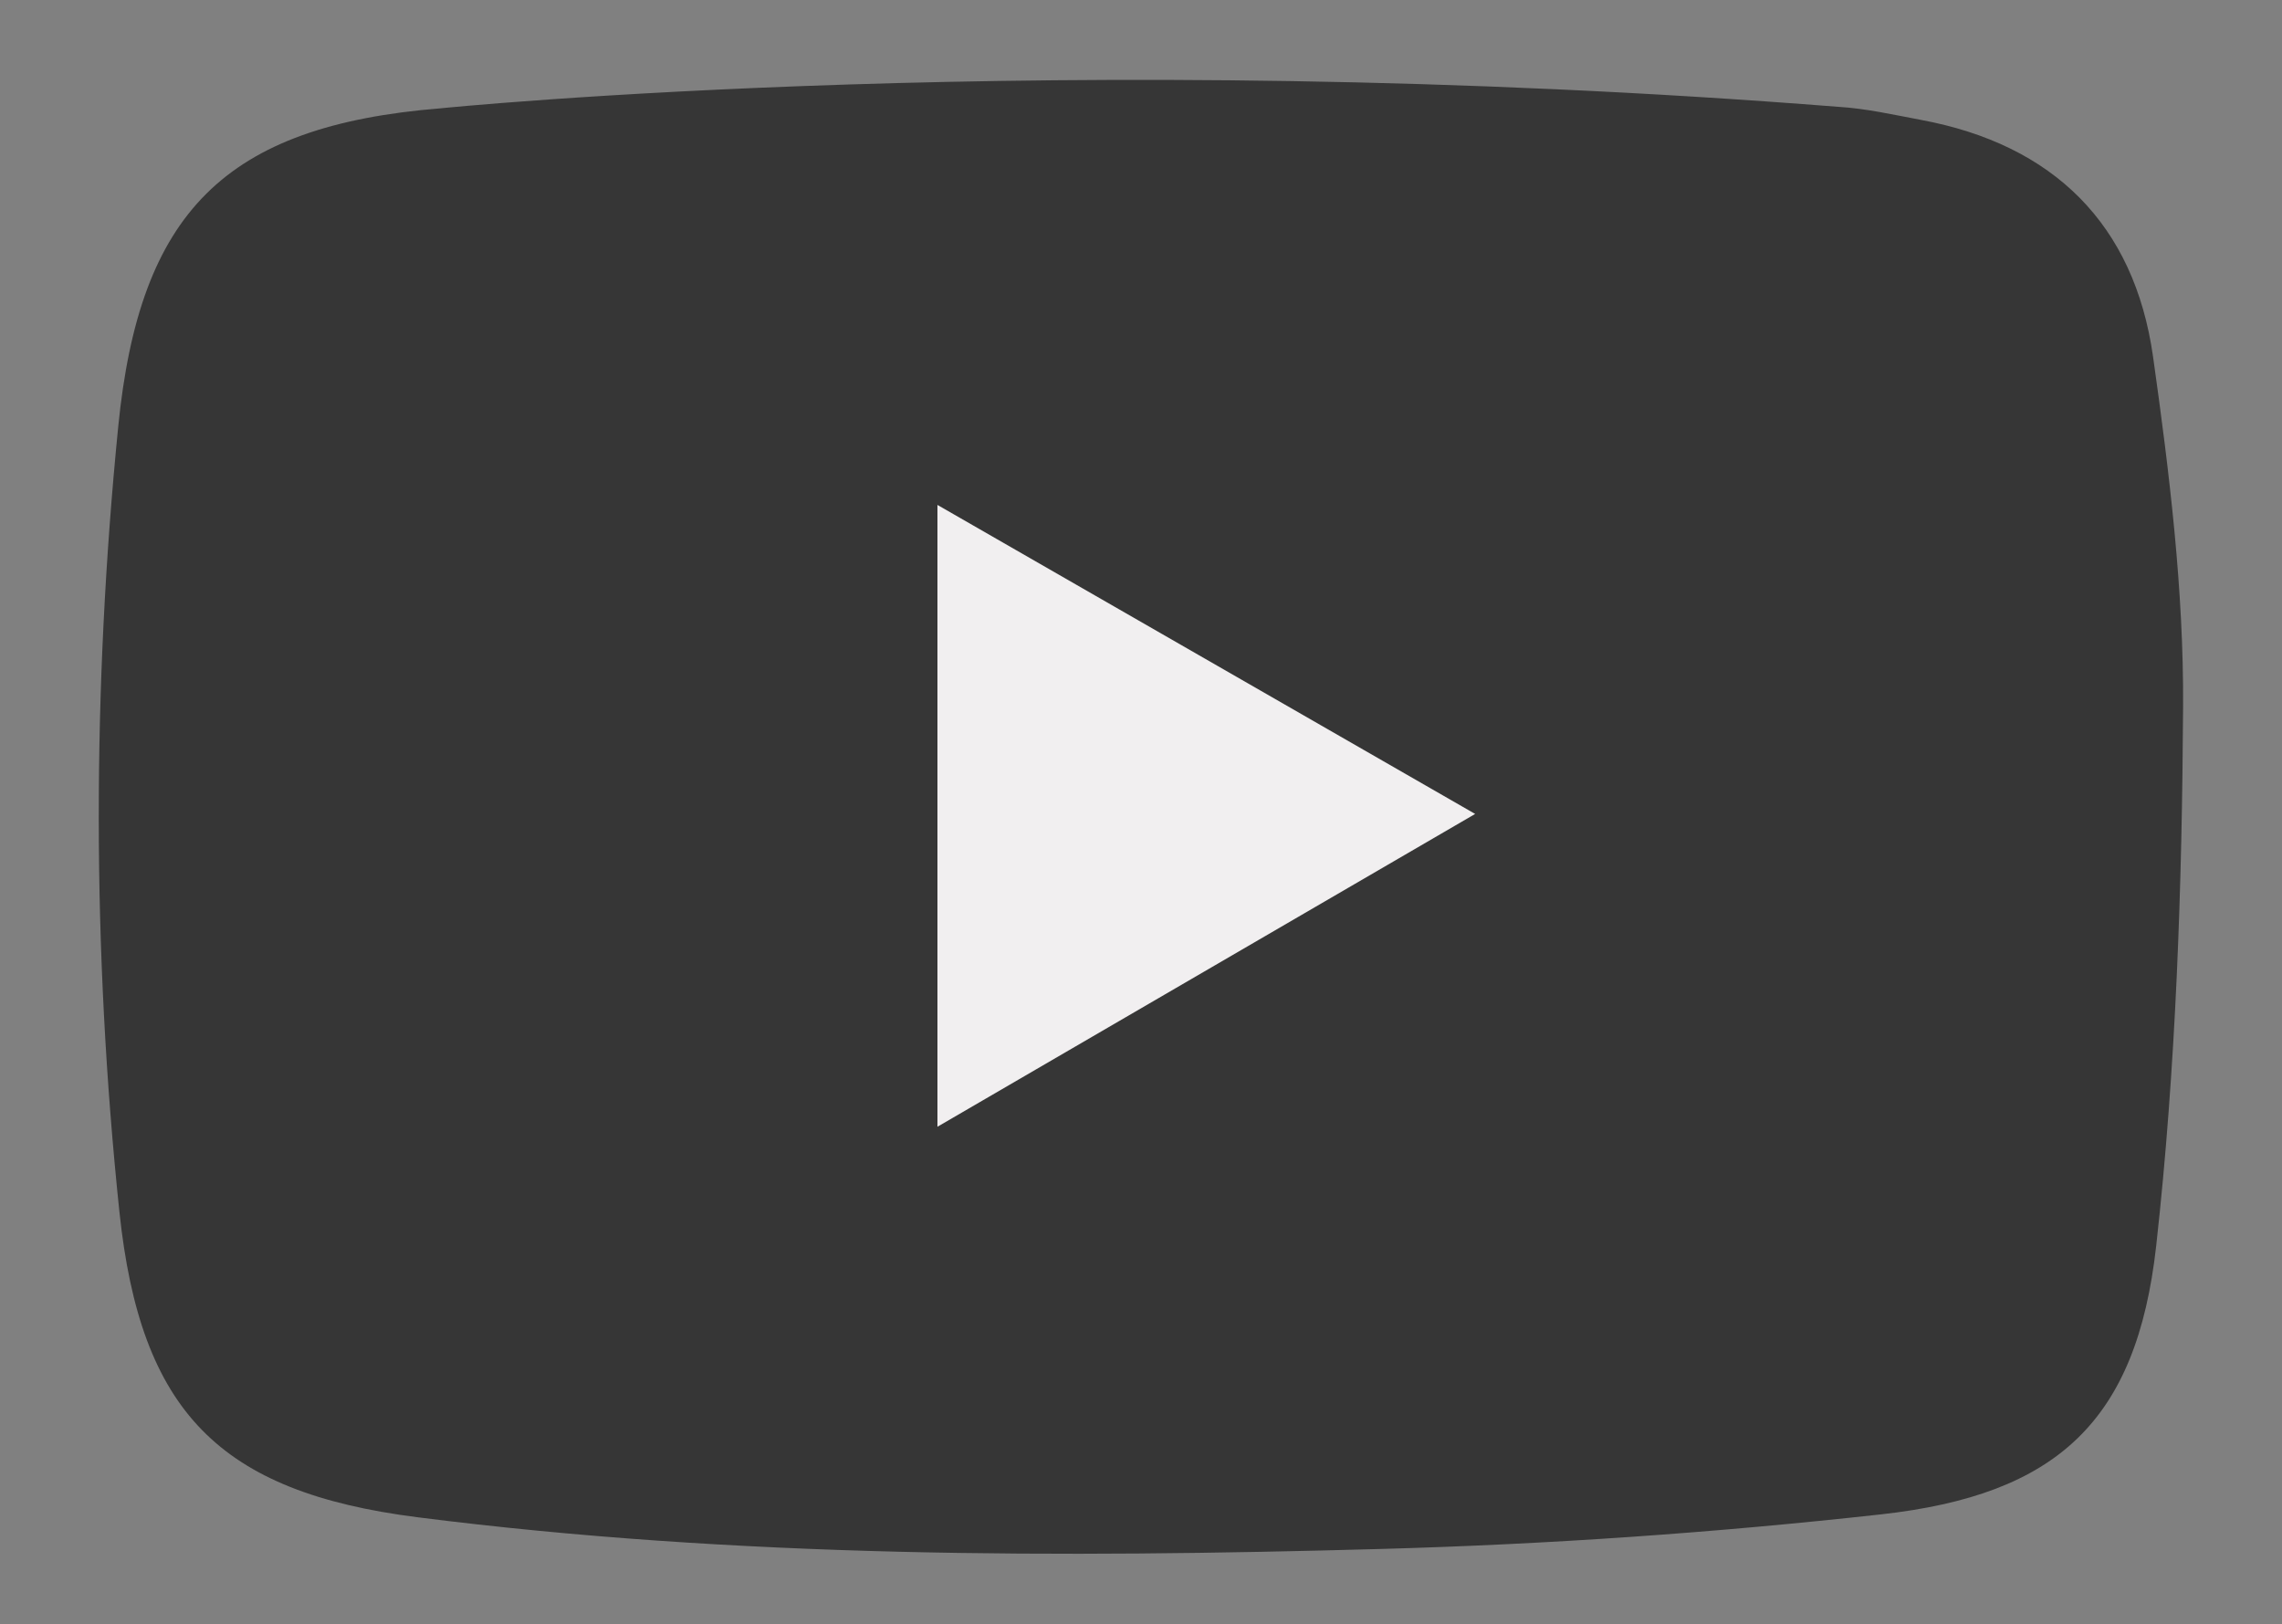
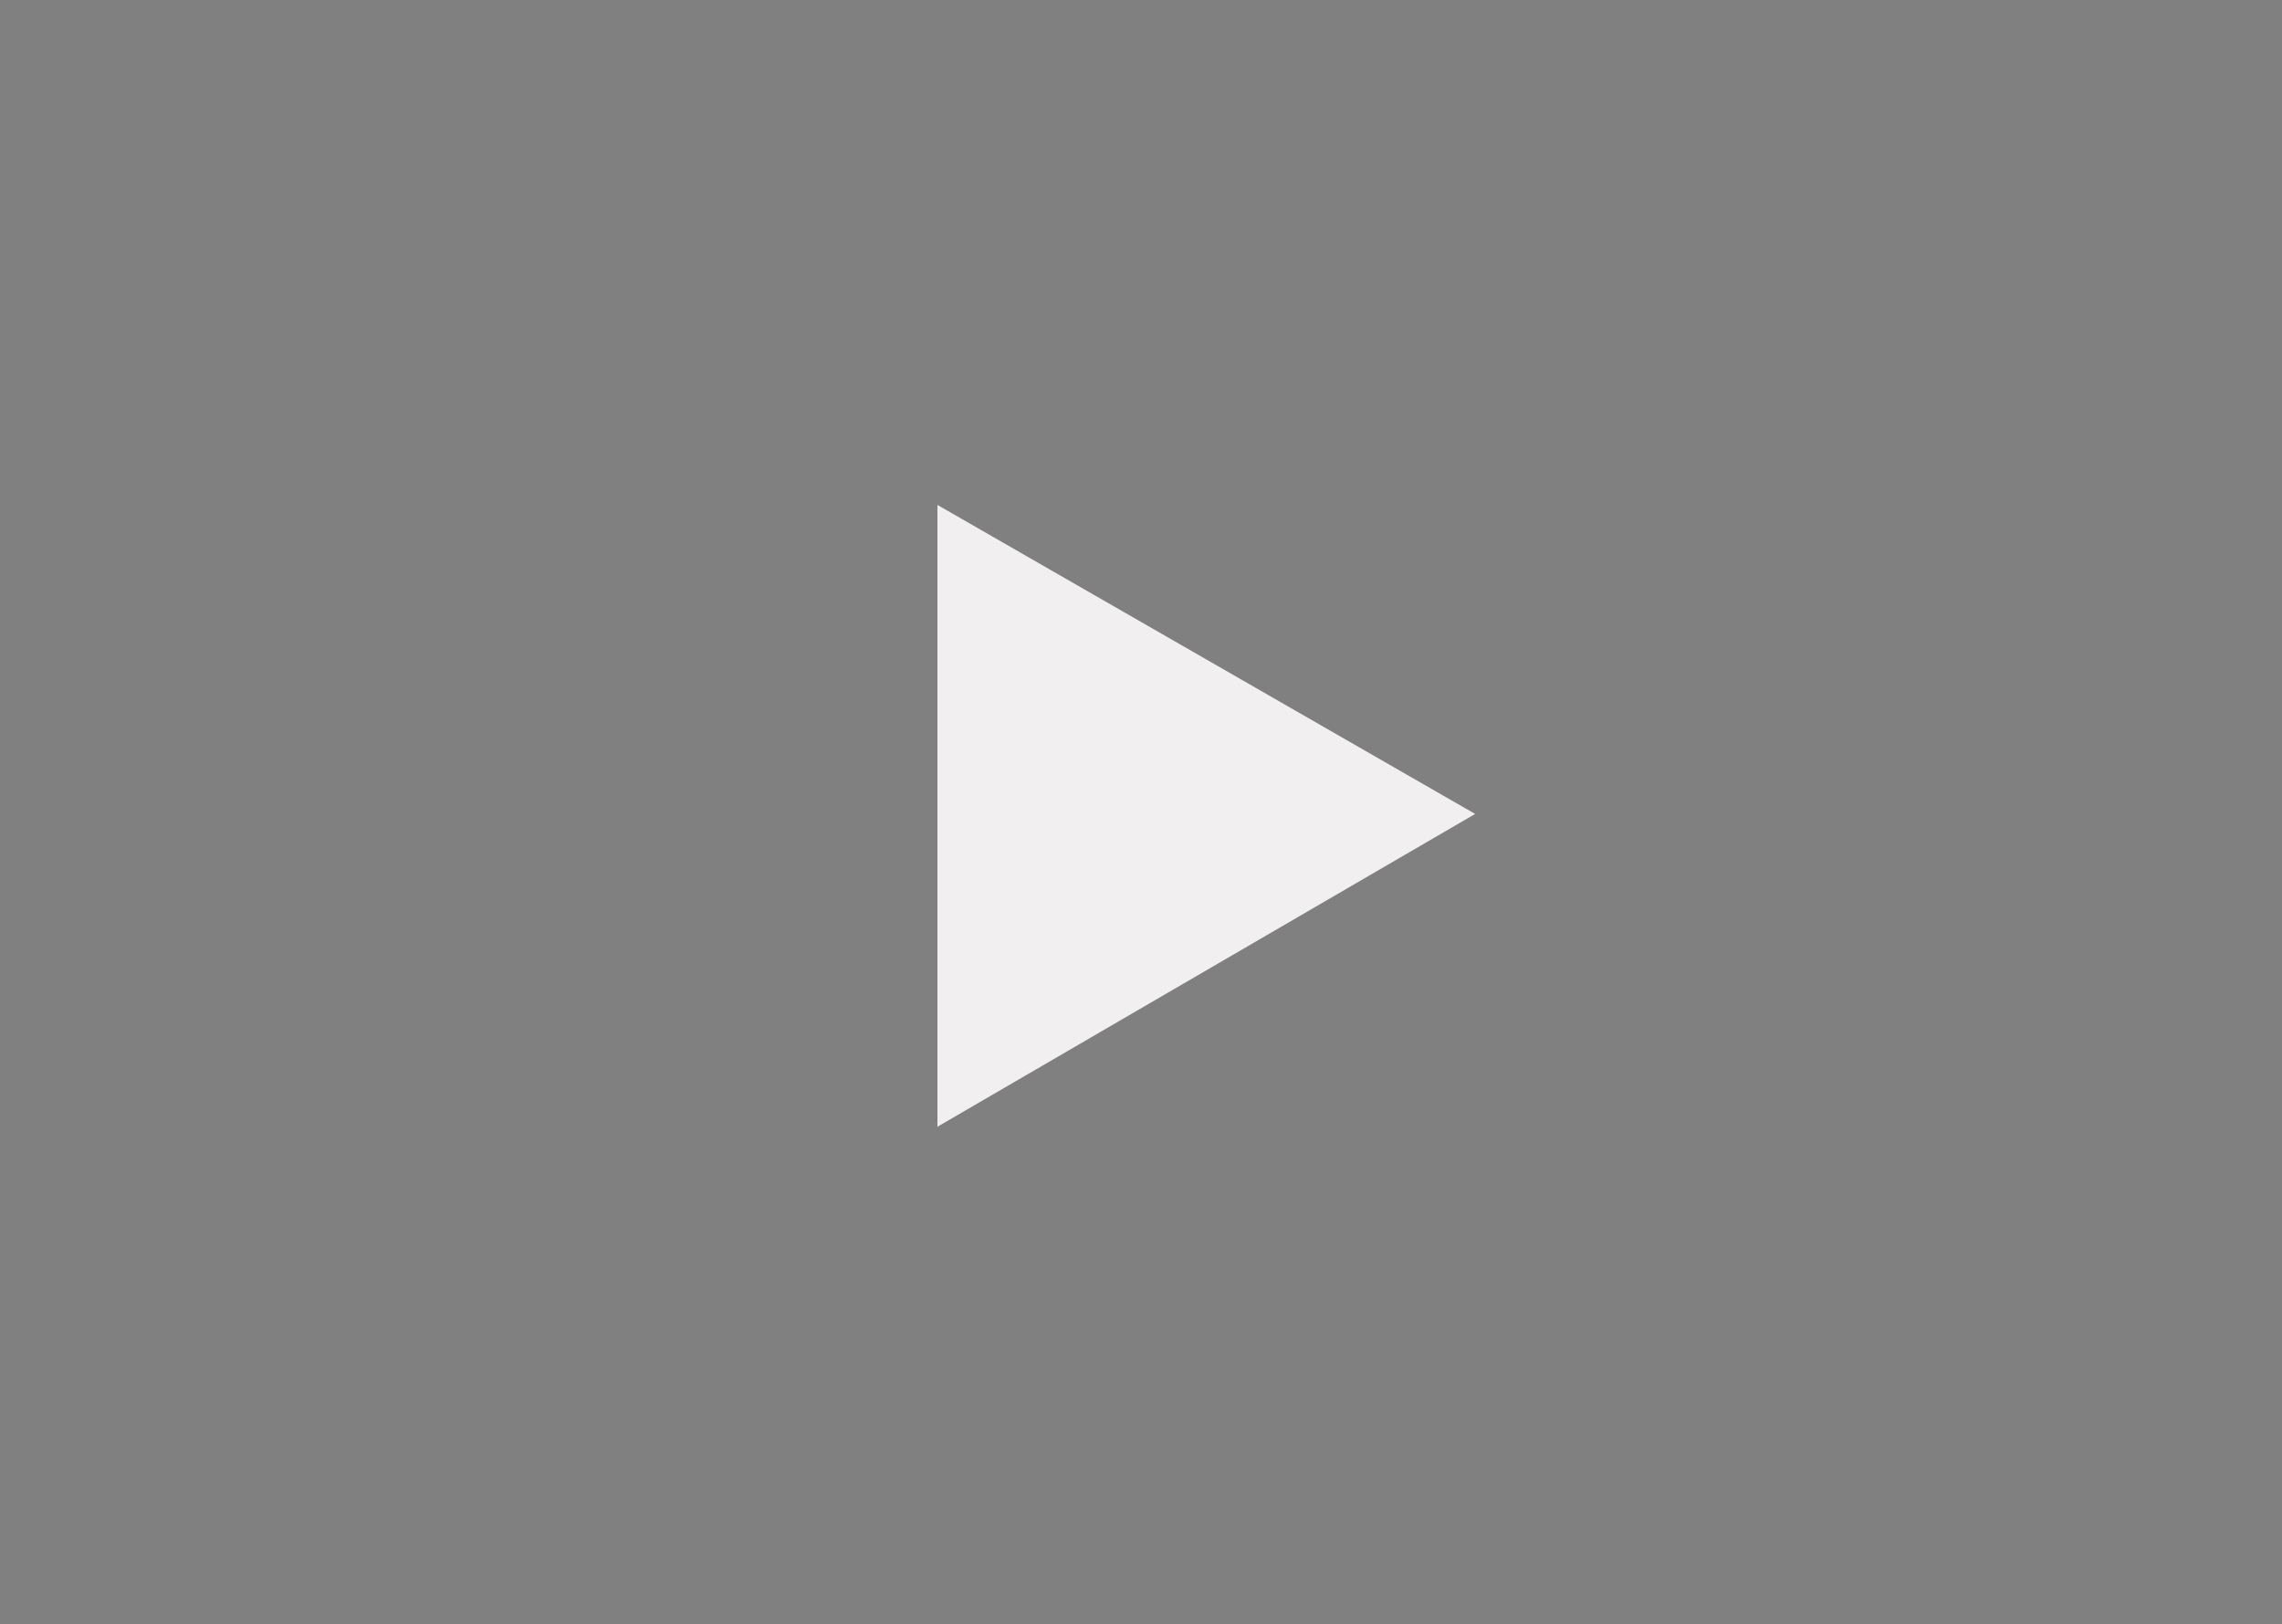
<svg xmlns="http://www.w3.org/2000/svg" id="Layer_1" viewBox="0 0 204.43 145.48">
  <rect x="0" y="0" width="204.43" height="145.48" fill="#808080" stroke="none" />
  <defs>
    <style>.cls-1{fill:#fdfbfc;}.cls-2{opacity:.9;}.cls-3{fill:#2e2e2e;}</style>
  </defs>
  <g class="cls-2">
-     <path class="cls-3" d="M164.7,9.57c2.48,.15,4.94,.71,7.39,1.17,11.88,2.21,19.11,9.35,20.79,21.22,1.46,10.37,2.75,20.88,2.69,31.31-.09,16.12-.63,32.32-2.41,48.33-1.75,15.7-8.88,22.3-24.64,24.05-14.88,1.65-29.86,2.69-44.82,3.1-28.81,.8-57.63,.81-86.3-2.84-17.78-2.26-24.82-9.49-26.7-27.34-2.46-23.43-2.44-46.9-.11-70.34,1.9-19.2,9.53-26.97,28.9-28.53,0,0,55.56-5.64,125.2-.13Z" />
    <path class="cls-1" d="M132.15,72.91c-16.39,9.53-31.95,18.58-48.17,28.02V45.23c16.25,9.33,31.84,18.29,48.17,27.68Z" />
  </g>
</svg>